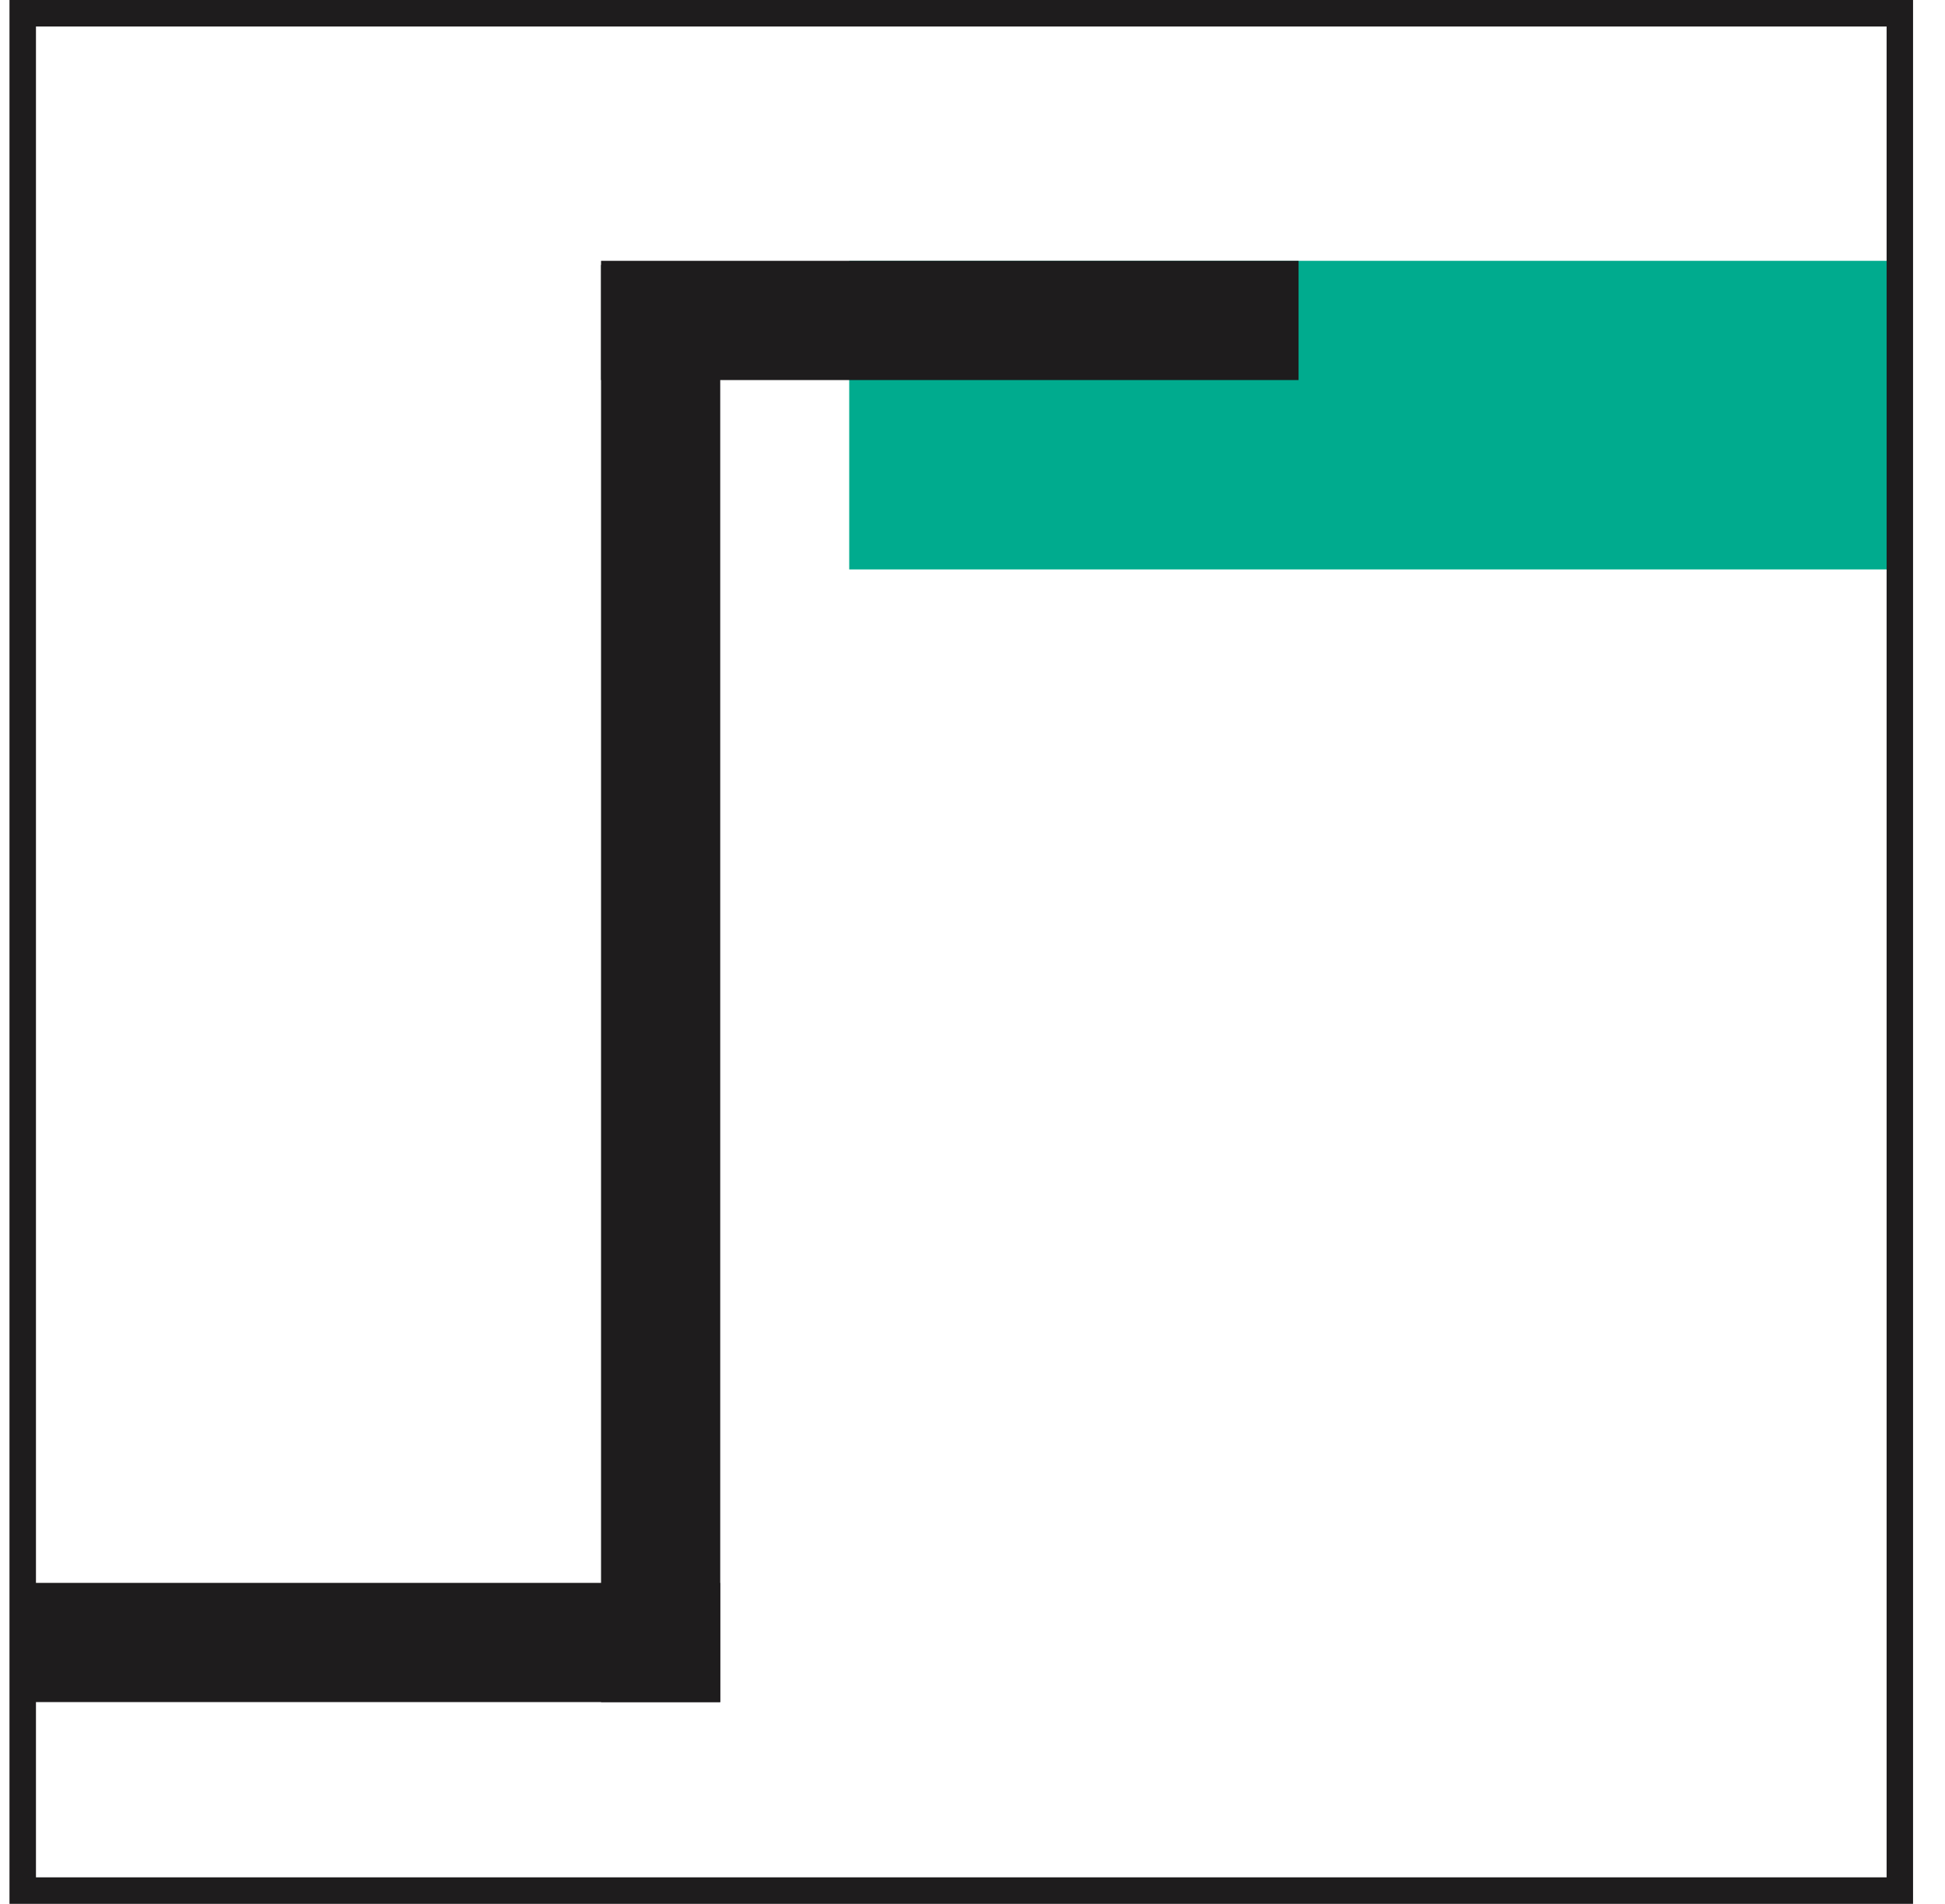
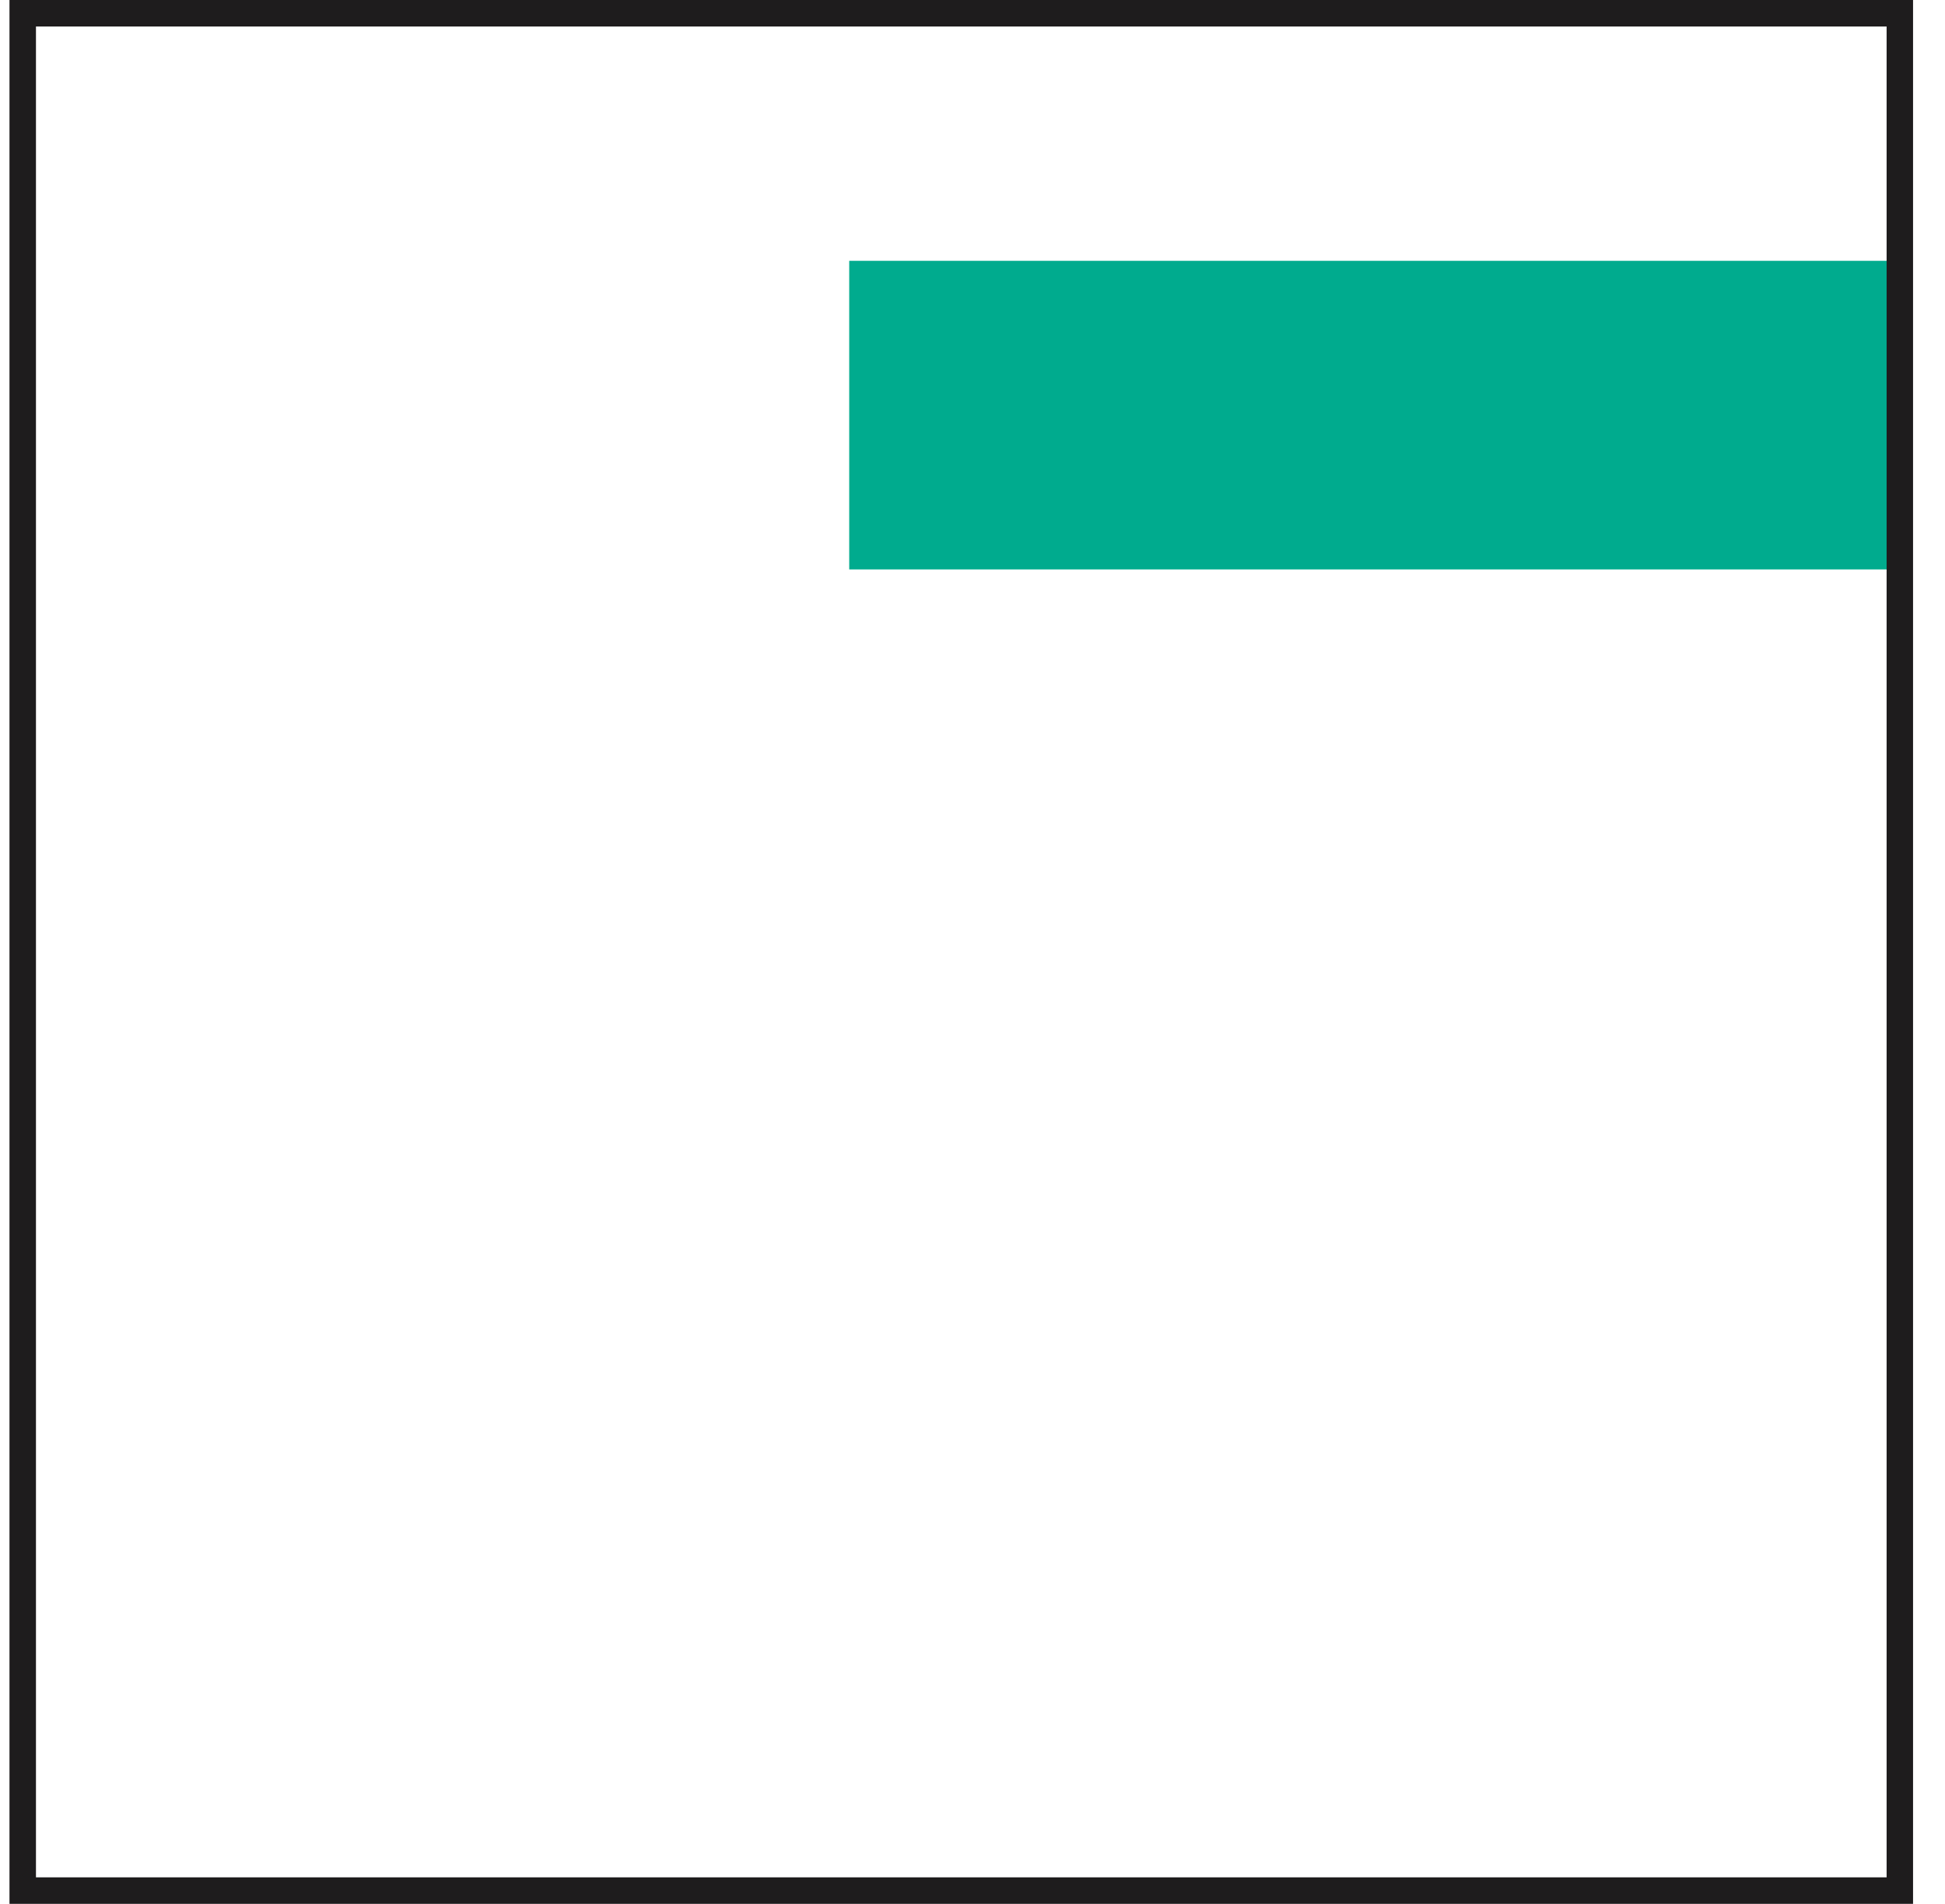
<svg xmlns="http://www.w3.org/2000/svg" width="47" height="46" viewBox="0 0 47 46" fill="none">
  <path d="M45.909 6.302H20.521V13.758H45.909V6.302Z" fill="#00AB8E" />
-   <path d="M17.404 38.245H0.549V41.125H17.404V38.245Z" fill="#1E1C1D" />
-   <path d="M31.379 6.302H14.524V9.183H31.379V6.302Z" fill="#1E1C1D" />
-   <path d="M14.524 6.401L14.524 41.126H17.404L17.404 6.401H14.524Z" fill="#1E1C1D" />
  <path d="M46.228 46H0.229V0H46.228V46ZM0.869 45.36H45.589V0.64H0.869V45.36Z" fill="#1E1C1D" />
</svg>